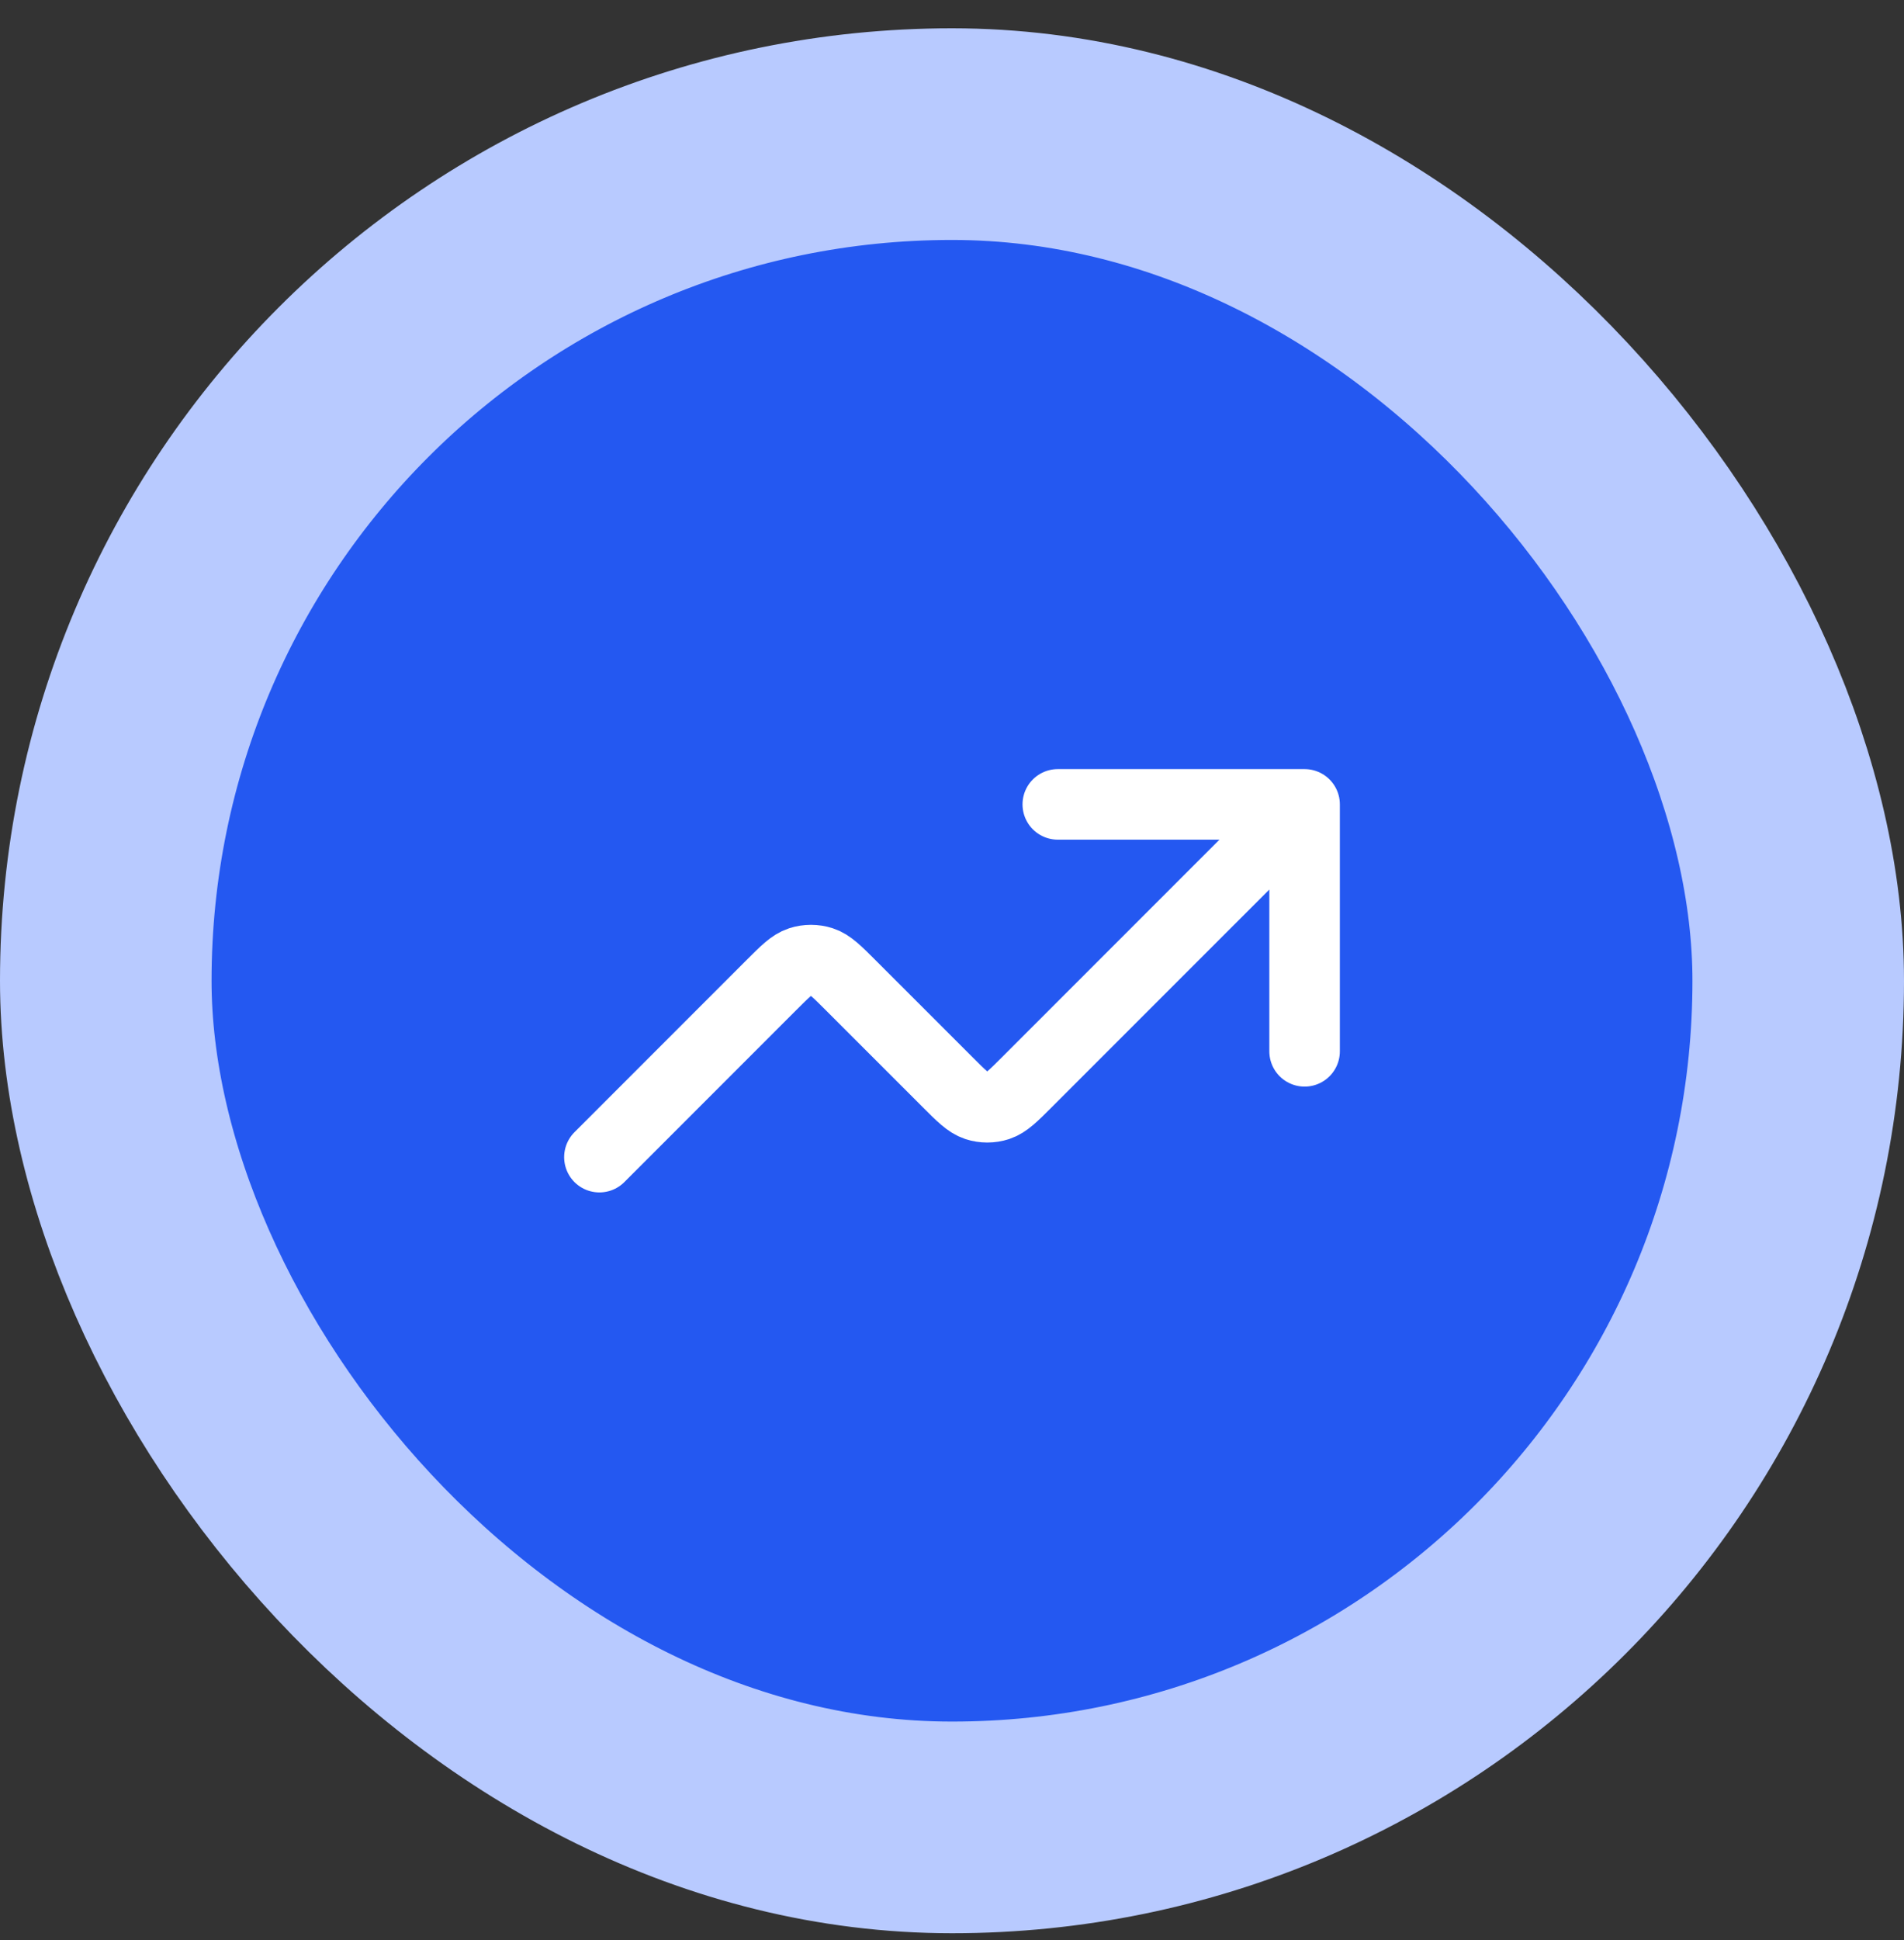
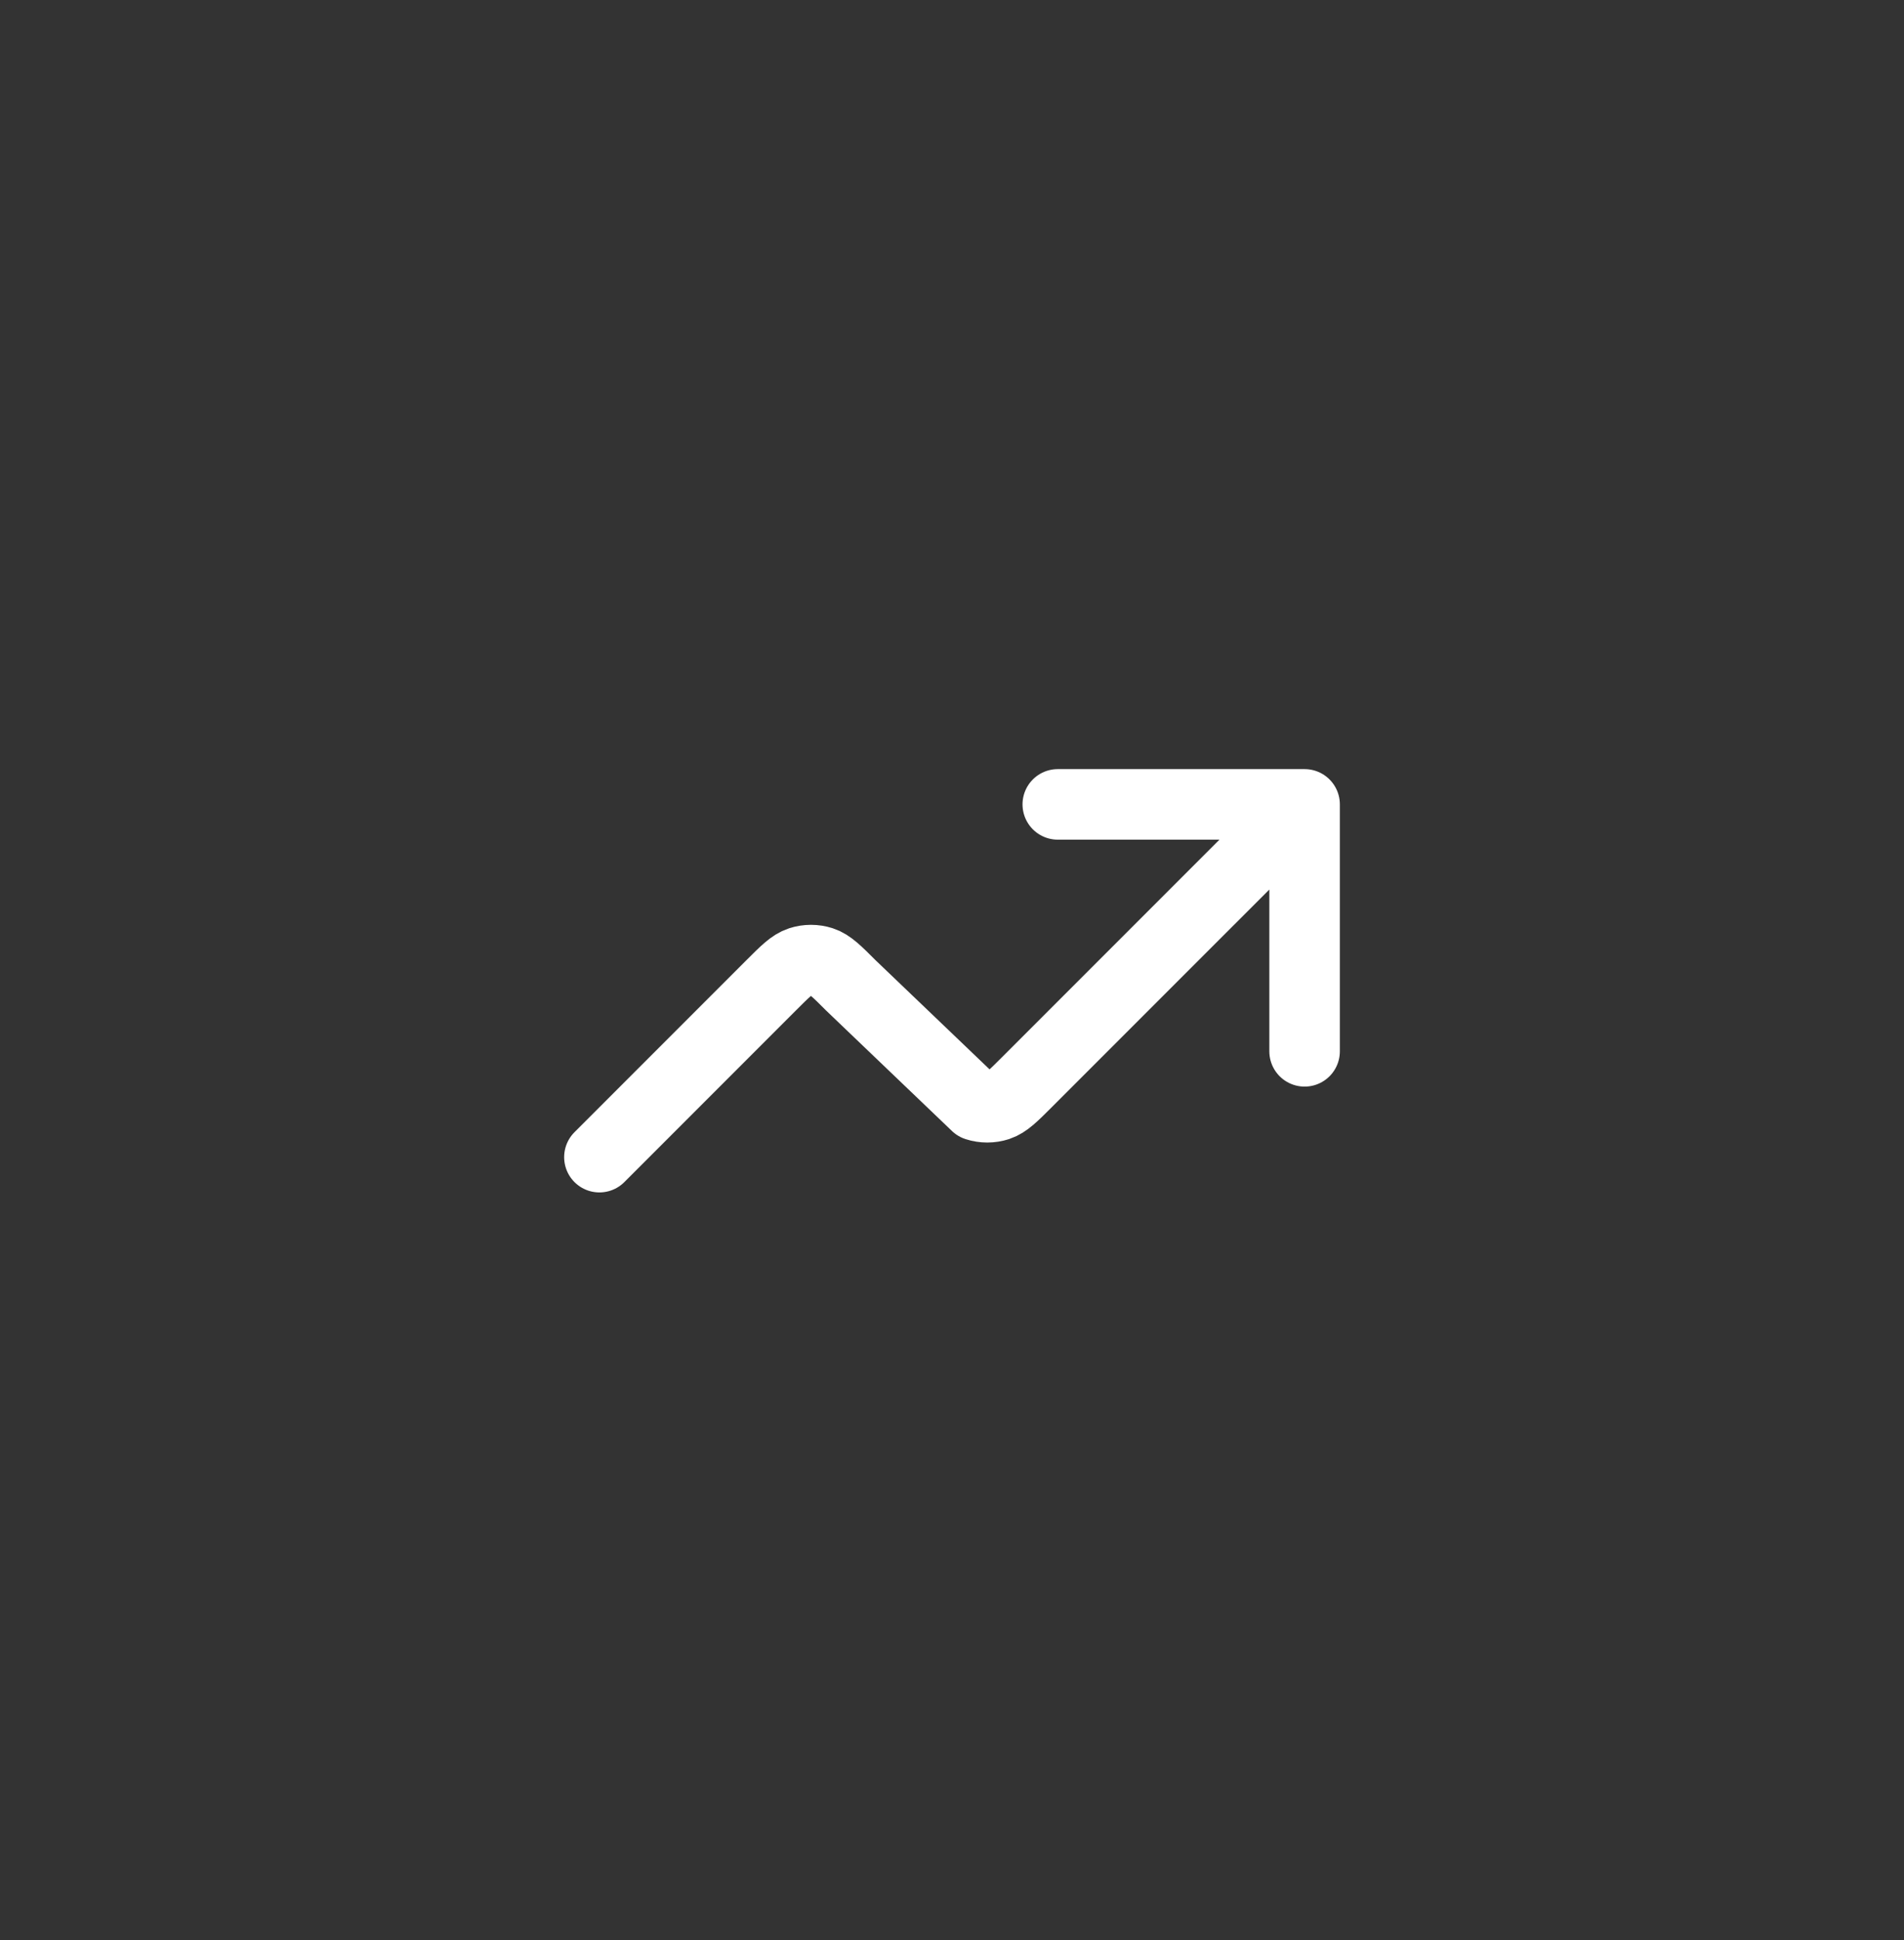
<svg xmlns="http://www.w3.org/2000/svg" width="54" height="55" viewBox="0 0 54 55" fill="none">
  <rect x="0" y="0" width="54" height="55" fill="#333333" stroke="none" />
-   <rect x="3" y="3.802" width="48" height="48" rx="24" fill="#2458F1" />
-   <rect x="3" y="3.802" width="48" height="48" rx="24" stroke="#B8CAFF" stroke-width="6" />
-   <path d="M37 22.802L29.131 30.67C28.735 31.066 28.537 31.264 28.309 31.339C28.108 31.404 27.892 31.404 27.691 31.339C27.463 31.264 27.265 31.066 26.869 30.67L24.131 27.933C23.735 27.537 23.537 27.339 23.309 27.265C23.108 27.2 22.892 27.2 22.691 27.265C22.463 27.339 22.265 27.537 21.869 27.933L17 32.802M37 22.802H30M37 22.802V29.802" stroke="white" stroke-width="2" stroke-linecap="round" stroke-linejoin="round" />
+   <path d="M37 22.802L29.131 30.67C28.735 31.066 28.537 31.264 28.309 31.339C28.108 31.404 27.892 31.404 27.691 31.339L24.131 27.933C23.735 27.537 23.537 27.339 23.309 27.265C23.108 27.2 22.892 27.2 22.691 27.265C22.463 27.339 22.265 27.537 21.869 27.933L17 32.802M37 22.802H30M37 22.802V29.802" stroke="white" stroke-width="2" stroke-linecap="round" stroke-linejoin="round" />
</svg>